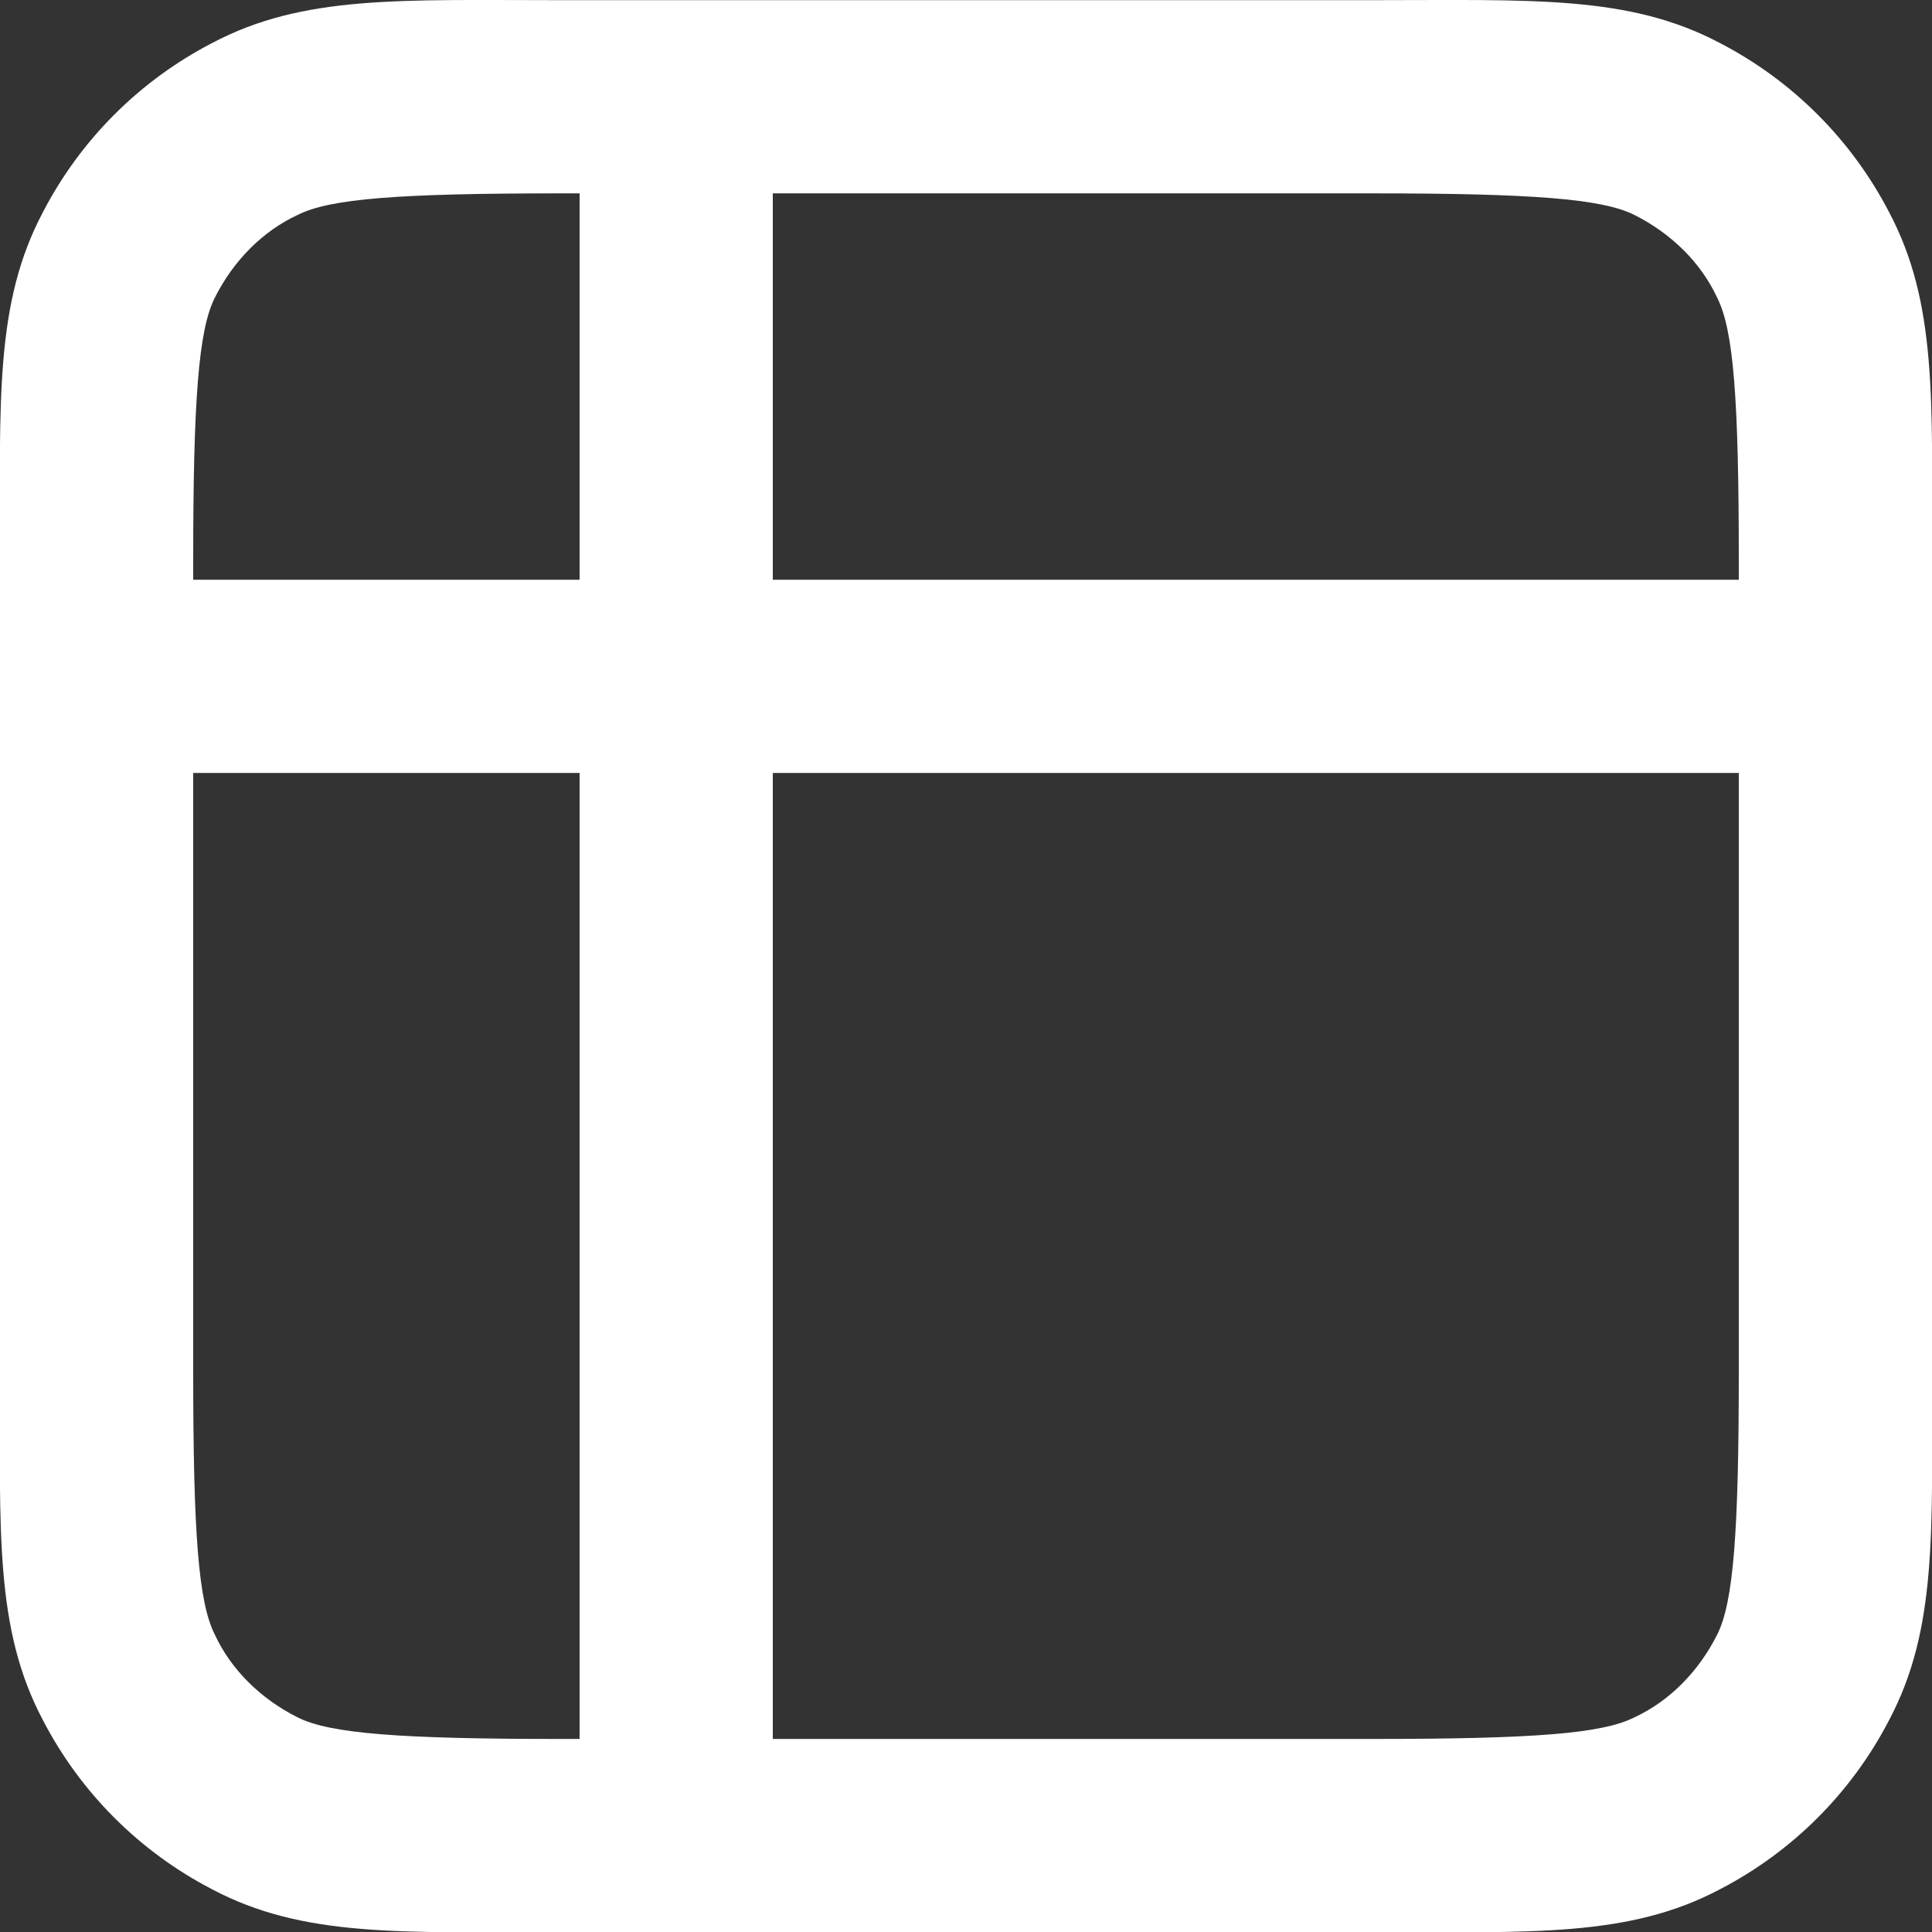
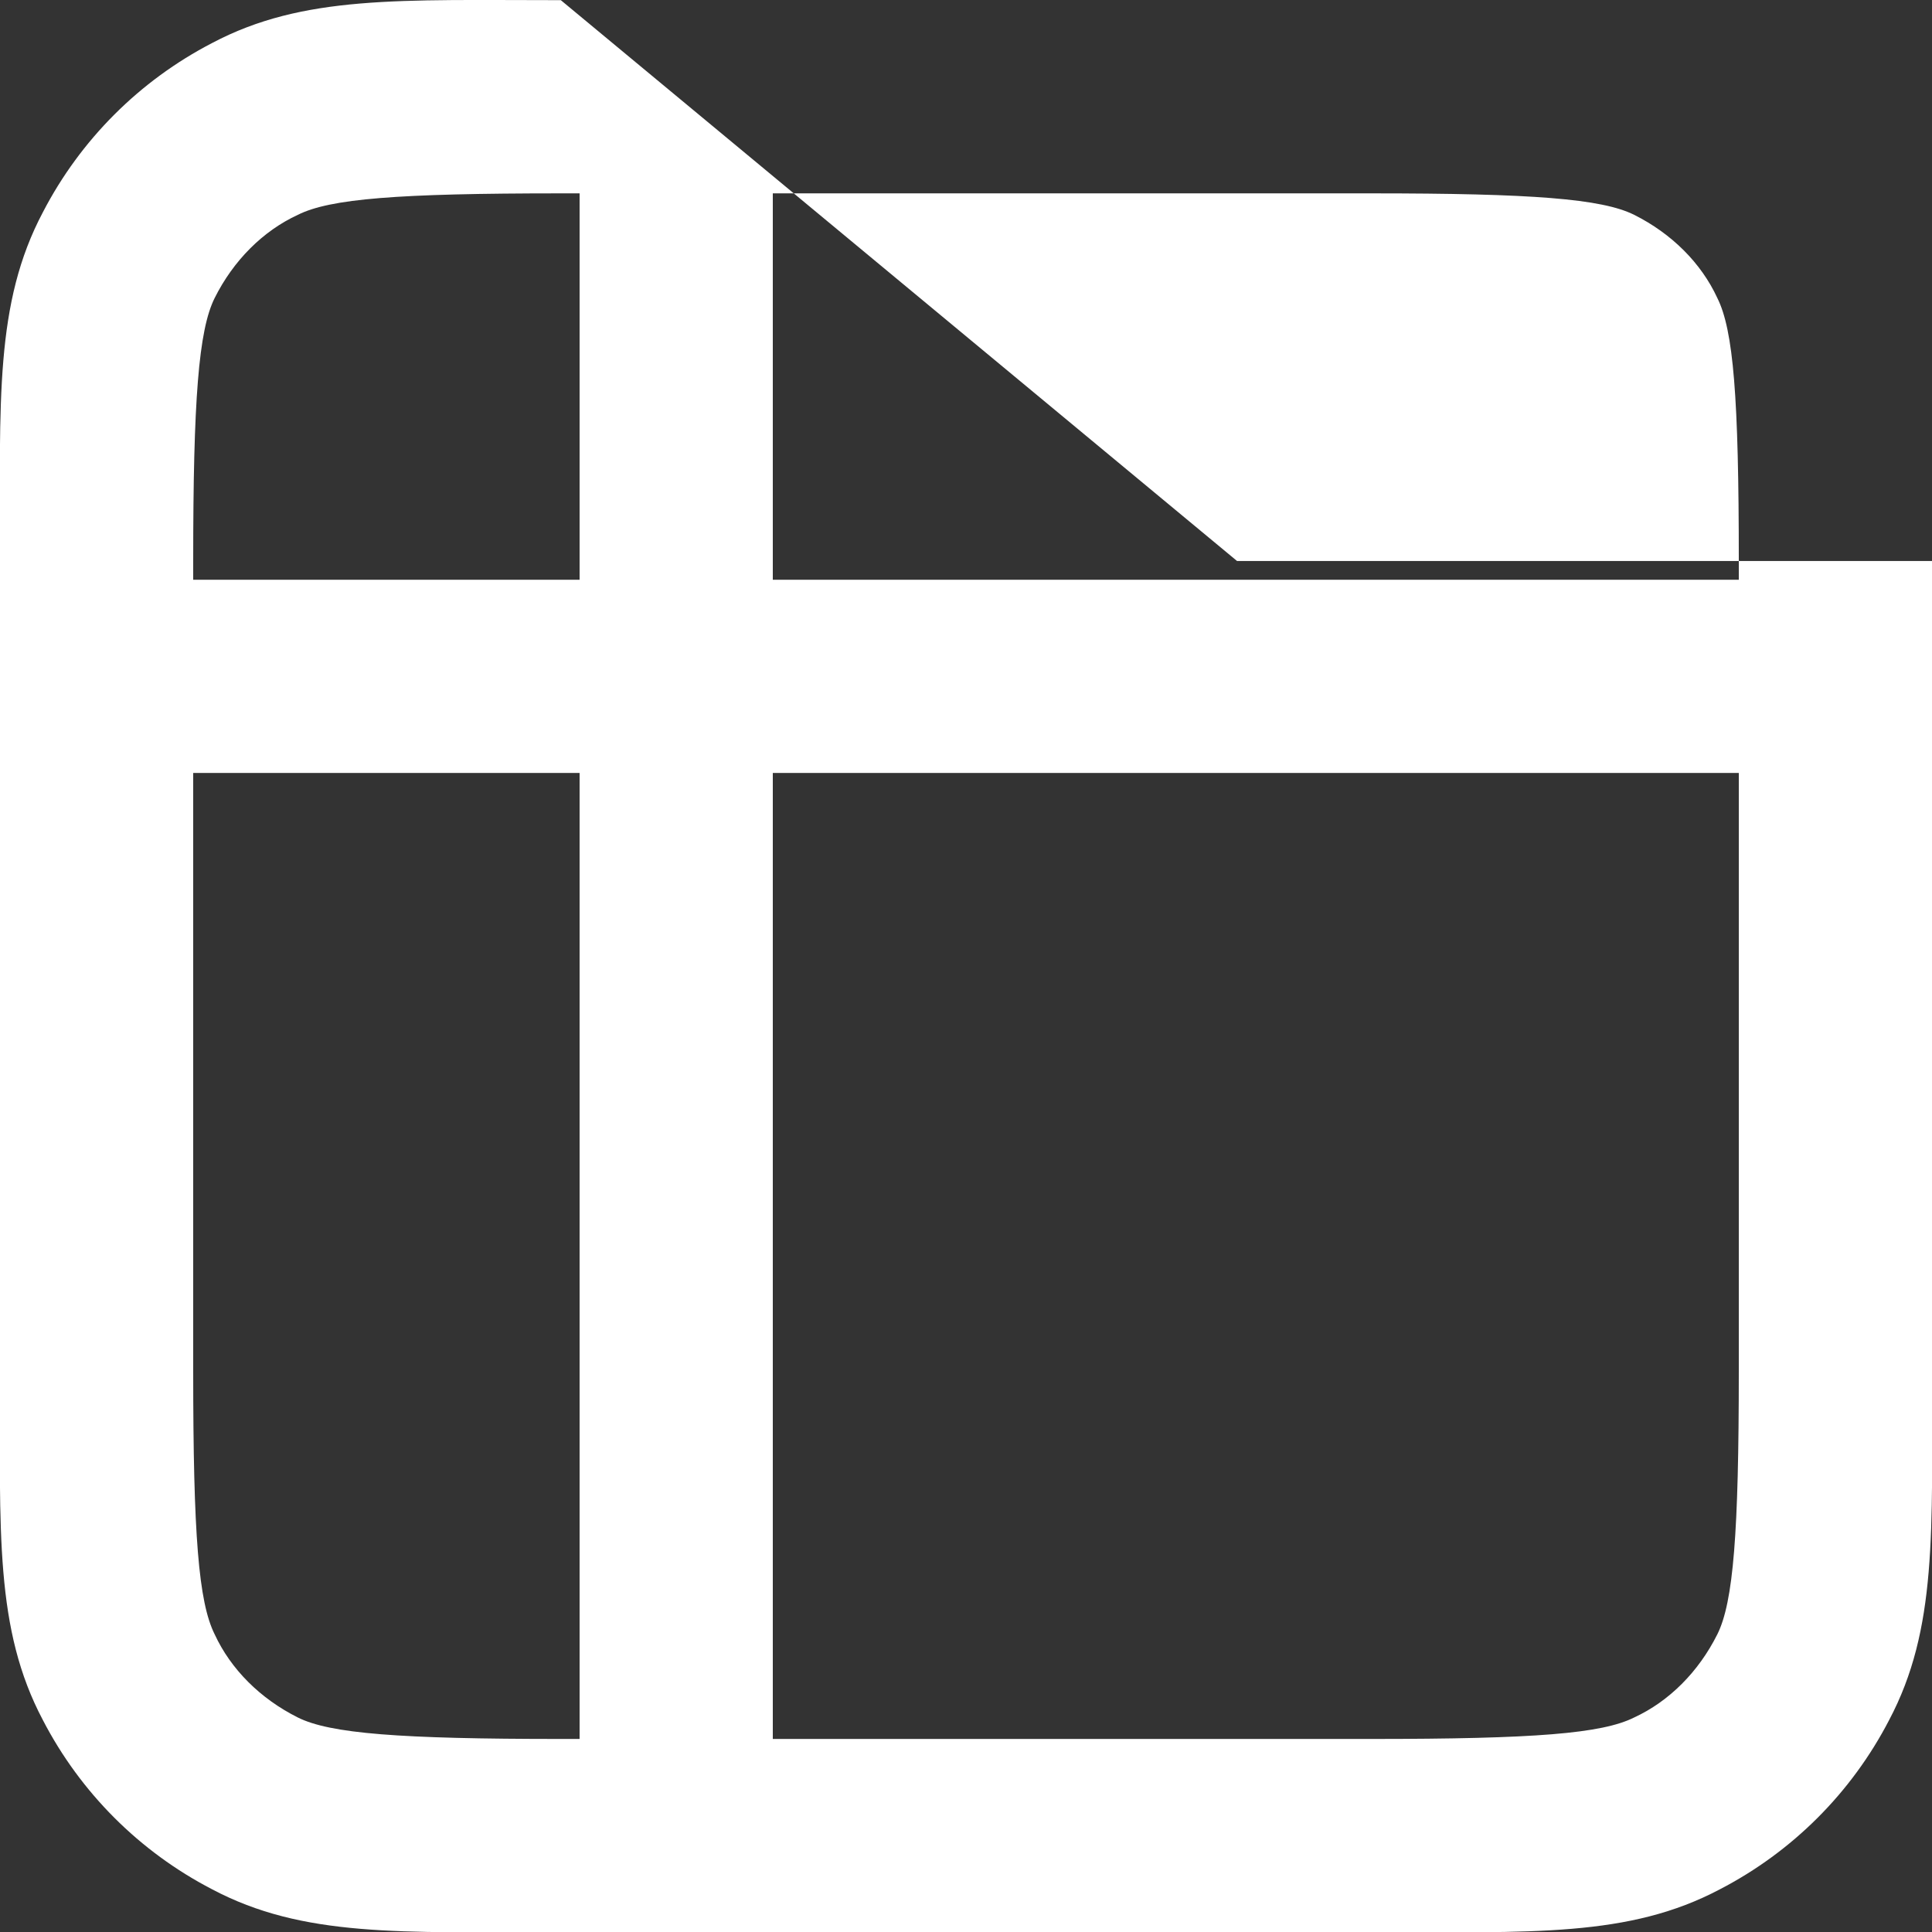
<svg xmlns="http://www.w3.org/2000/svg" xmlns:ns1="http://sodipodi.sourceforge.net/DTD/sodipodi-0.dtd" xmlns:ns2="http://www.inkscape.org/namespaces/inkscape" width="24.001" height="24.001" viewBox="0 0 0.72 0.72" fill="none" version="1.1" id="svg58523" ns1:docname="spreadsheets.svg" ns2:version="1.2.2 (b0a8486541, 2022-12-01)">
  <rect x="0" y="0" width="0.72" height="0.72" fill="#333333" stroke="none" />
  <defs id="defs58527" />
  <ns1:namedview id="namedview58525" pagecolor="#ffffff" bordercolor="#000000" borderopacity="0.25" ns2:showpageshadow="2" ns2:pageopacity="0.0" ns2:pagecheckerboard="true" ns2:deskcolor="#d1d1d1" showgrid="false" ns2:zoom="15.909903" ns2:cx="13.105046" ns2:cy="12.099383" ns2:window-width="3390" ns2:window-height="1341" ns2:window-x="0" ns2:window-y="0" ns2:window-maximized="0" ns2:current-layer="svg58523" />
-   <path style="color:#000000;fill:#ffffff;stroke-width:0.036;stroke-linecap:round;stroke-linejoin:round;-inkscape-stroke:none" d="m 0.209,6.0021408e-5 c -0.06,0 -0.096,-0.002 -0.13,0.016 -0.027,0.014 -0.049,0.036 -0.063,0.063 -0.018,0.034 -0.016,0.07 -0.016,0.13 v 0.043 0.259 c 0,0.06 -0.002,0.096 0.016,0.13 0.014,0.027 0.036,0.049 0.063,0.063 0.034,0.018 0.07,0.016 0.13,0.016 h 0.043 0.259 c 0.06,0 0.096,0.002 0.13,-0.016 0.027,-0.014 0.049,-0.036 0.063,-0.063 0.018,-0.034 0.016,-0.07 0.016,-0.13 v -0.259 -0.043 c 0,-0.06 0.002,-0.096 -0.016,-0.13 -0.014,-0.027 -0.036,-0.049 -0.063,-0.063 -0.034,-0.018 -0.07,-0.016 -0.13,-0.016 h -0.259 z m 0,0.072 h 0.007 v 0.144 h -0.144 v -0.007 c 0,-0.06 0.002,-0.086 0.008,-0.098 0.007,-0.014 0.018,-0.025 0.031,-0.031 0.012,-0.006 0.037,-0.008 0.098,-0.008 z m 0.079,0 h 0.223 c 0.06,0 0.086,0.002 0.098,0.008 0.014,0.007 0.025,0.018 0.031,0.031 0.006,0.012 0.008,0.037 0.008,0.098 v 0.007 h -0.36 z m -0.216,0.216 h 0.144 v 0.36 h -0.007 c -0.06,0 -0.086,-0.002 -0.098,-0.008 -0.014,-0.007 -0.025,-0.018 -0.031,-0.031 -0.006,-0.012 -0.008,-0.037 -0.008,-0.098 z m 0.216,0 h 0.36 v 0.223 c 0,0.06 -0.002,0.086 -0.008,0.098 -0.007,0.014 -0.018,0.025 -0.031,0.031 -0.012,0.006 -0.037,0.008 -0.098,0.008 h -0.223 z" id="path58521" />
+   <path style="color:#000000;fill:#ffffff;stroke-width:0.036;stroke-linecap:round;stroke-linejoin:round;-inkscape-stroke:none" d="m 0.209,6.0021408e-5 c -0.06,0 -0.096,-0.002 -0.13,0.016 -0.027,0.014 -0.049,0.036 -0.063,0.063 -0.018,0.034 -0.016,0.07 -0.016,0.13 v 0.043 0.259 c 0,0.06 -0.002,0.096 0.016,0.13 0.014,0.027 0.036,0.049 0.063,0.063 0.034,0.018 0.07,0.016 0.13,0.016 h 0.043 0.259 c 0.06,0 0.096,0.002 0.13,-0.016 0.027,-0.014 0.049,-0.036 0.063,-0.063 0.018,-0.034 0.016,-0.07 0.016,-0.13 v -0.259 -0.043 h -0.259 z m 0,0.072 h 0.007 v 0.144 h -0.144 v -0.007 c 0,-0.06 0.002,-0.086 0.008,-0.098 0.007,-0.014 0.018,-0.025 0.031,-0.031 0.012,-0.006 0.037,-0.008 0.098,-0.008 z m 0.079,0 h 0.223 c 0.06,0 0.086,0.002 0.098,0.008 0.014,0.007 0.025,0.018 0.031,0.031 0.006,0.012 0.008,0.037 0.008,0.098 v 0.007 h -0.36 z m -0.216,0.216 h 0.144 v 0.36 h -0.007 c -0.06,0 -0.086,-0.002 -0.098,-0.008 -0.014,-0.007 -0.025,-0.018 -0.031,-0.031 -0.006,-0.012 -0.008,-0.037 -0.008,-0.098 z m 0.216,0 h 0.36 v 0.223 c 0,0.06 -0.002,0.086 -0.008,0.098 -0.007,0.014 -0.018,0.025 -0.031,0.031 -0.012,0.006 -0.037,0.008 -0.098,0.008 h -0.223 z" id="path58521" />
</svg>